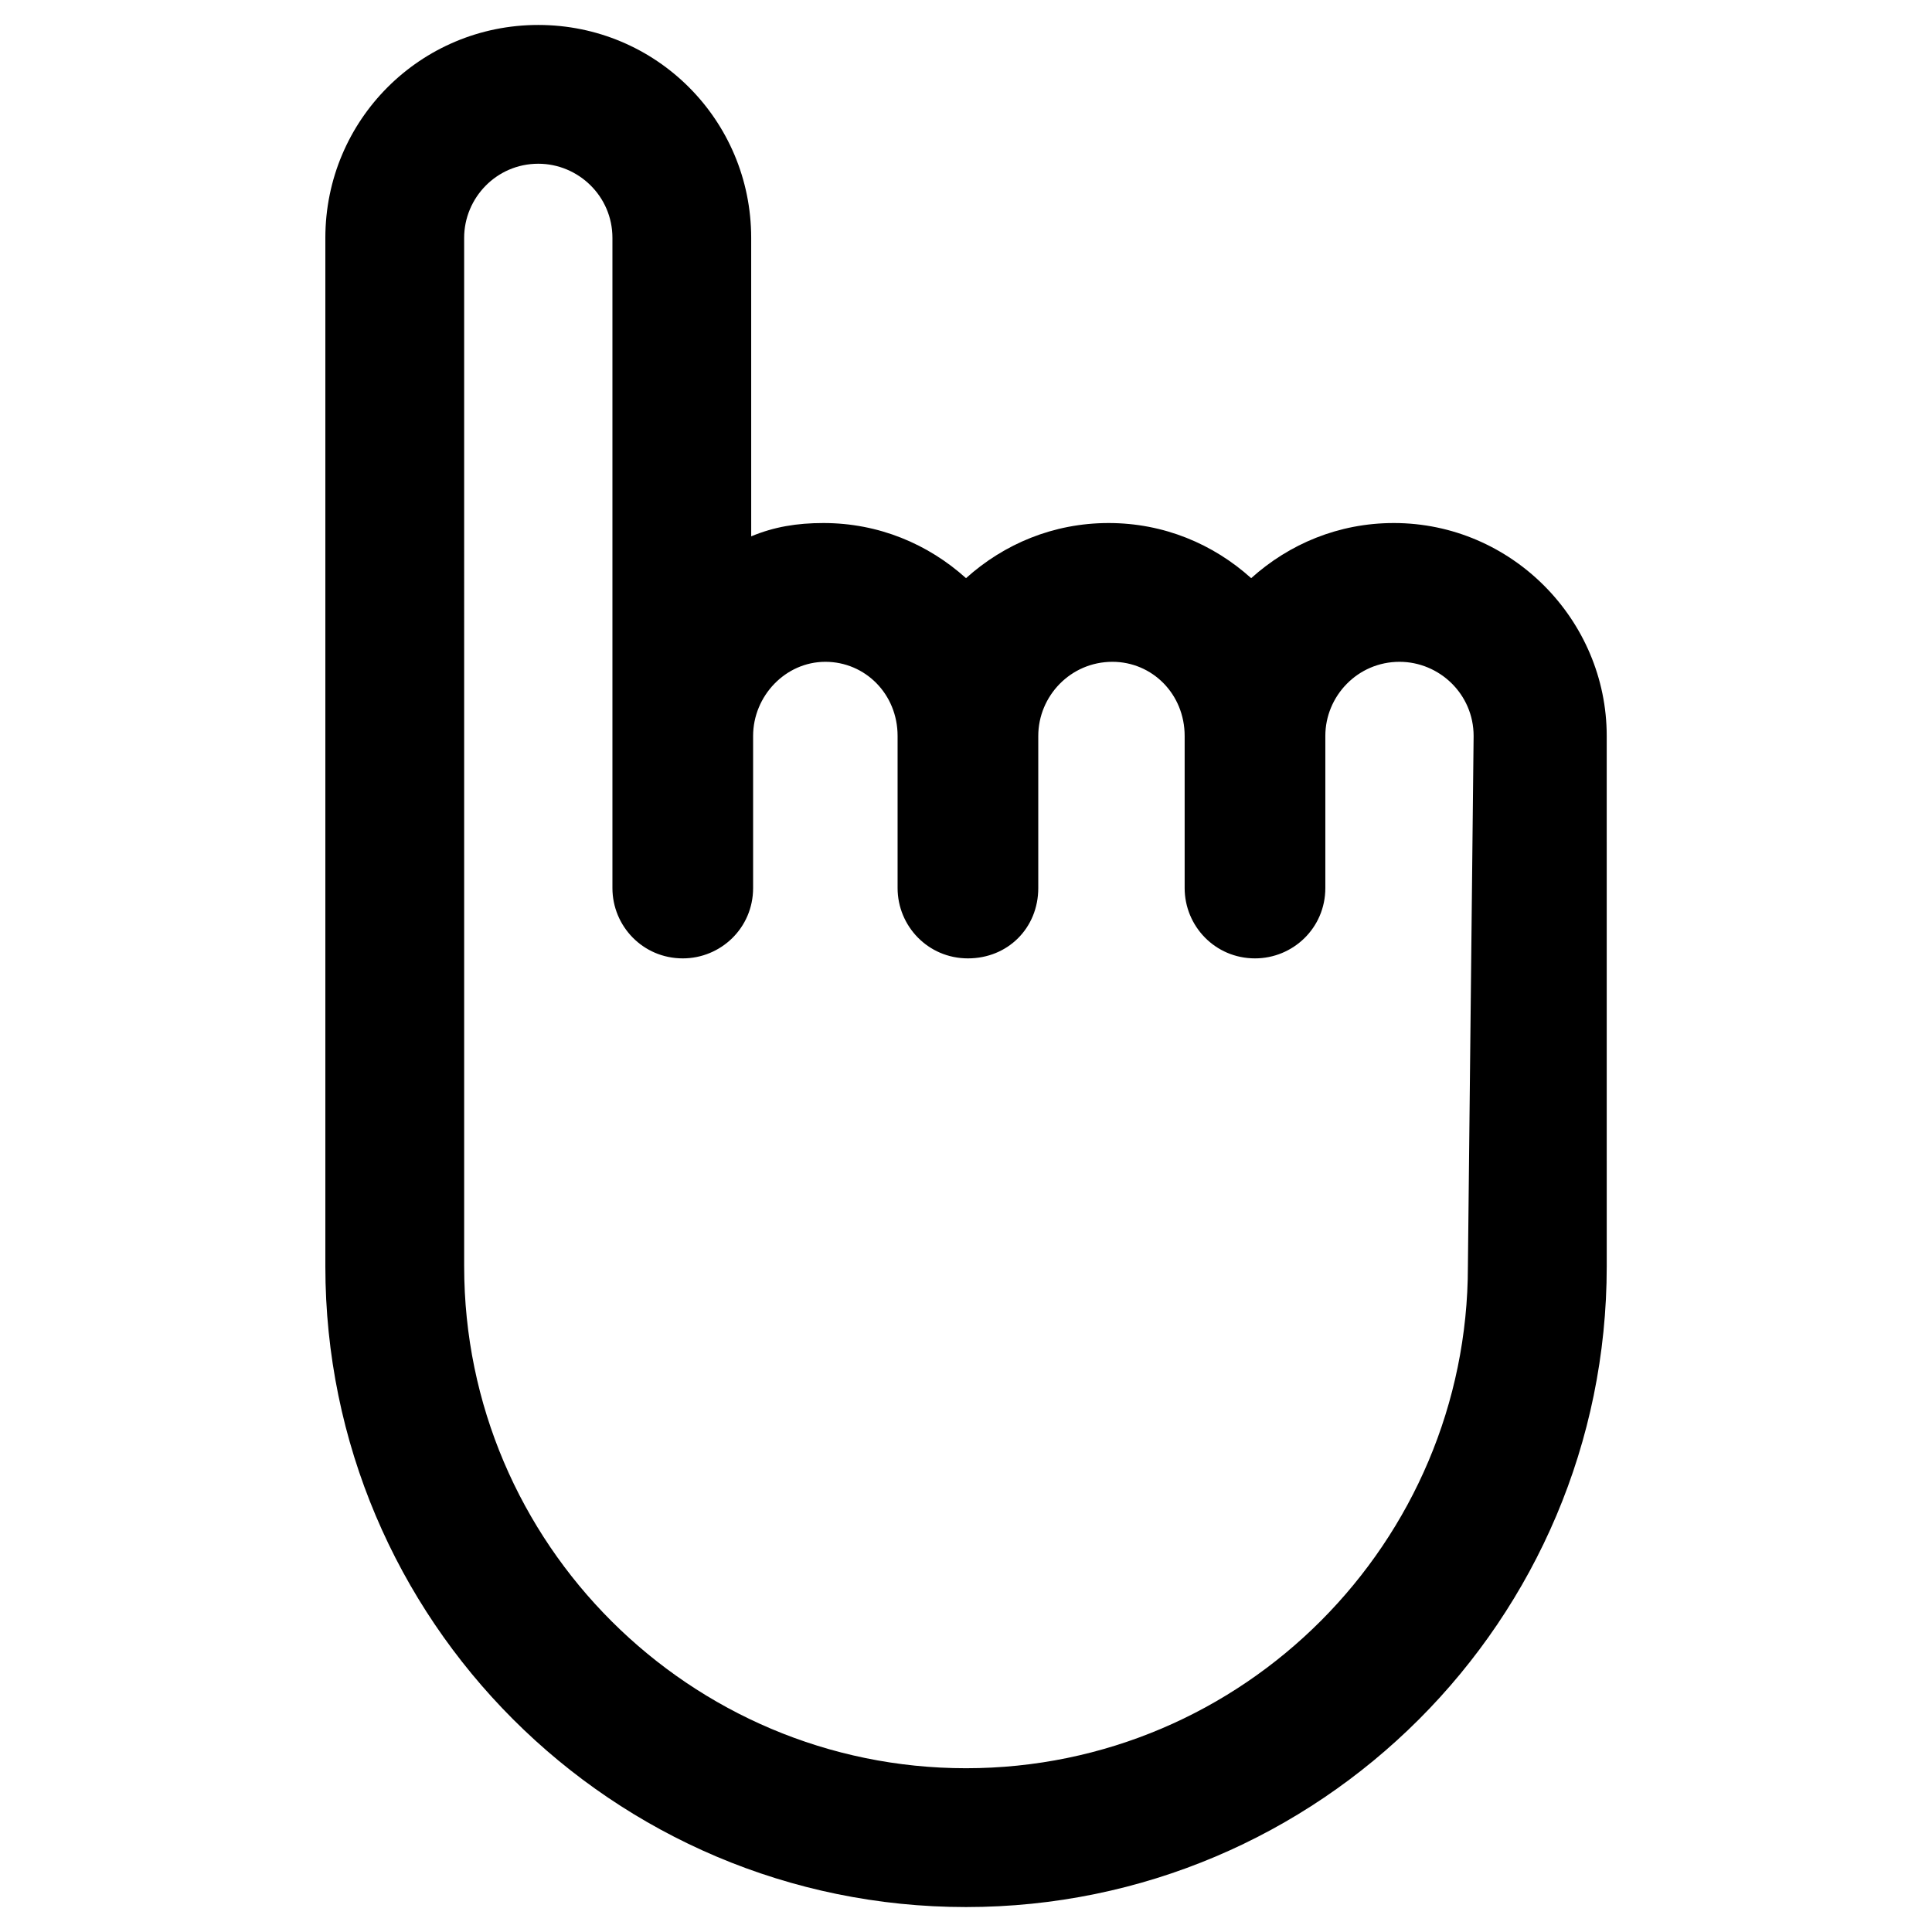
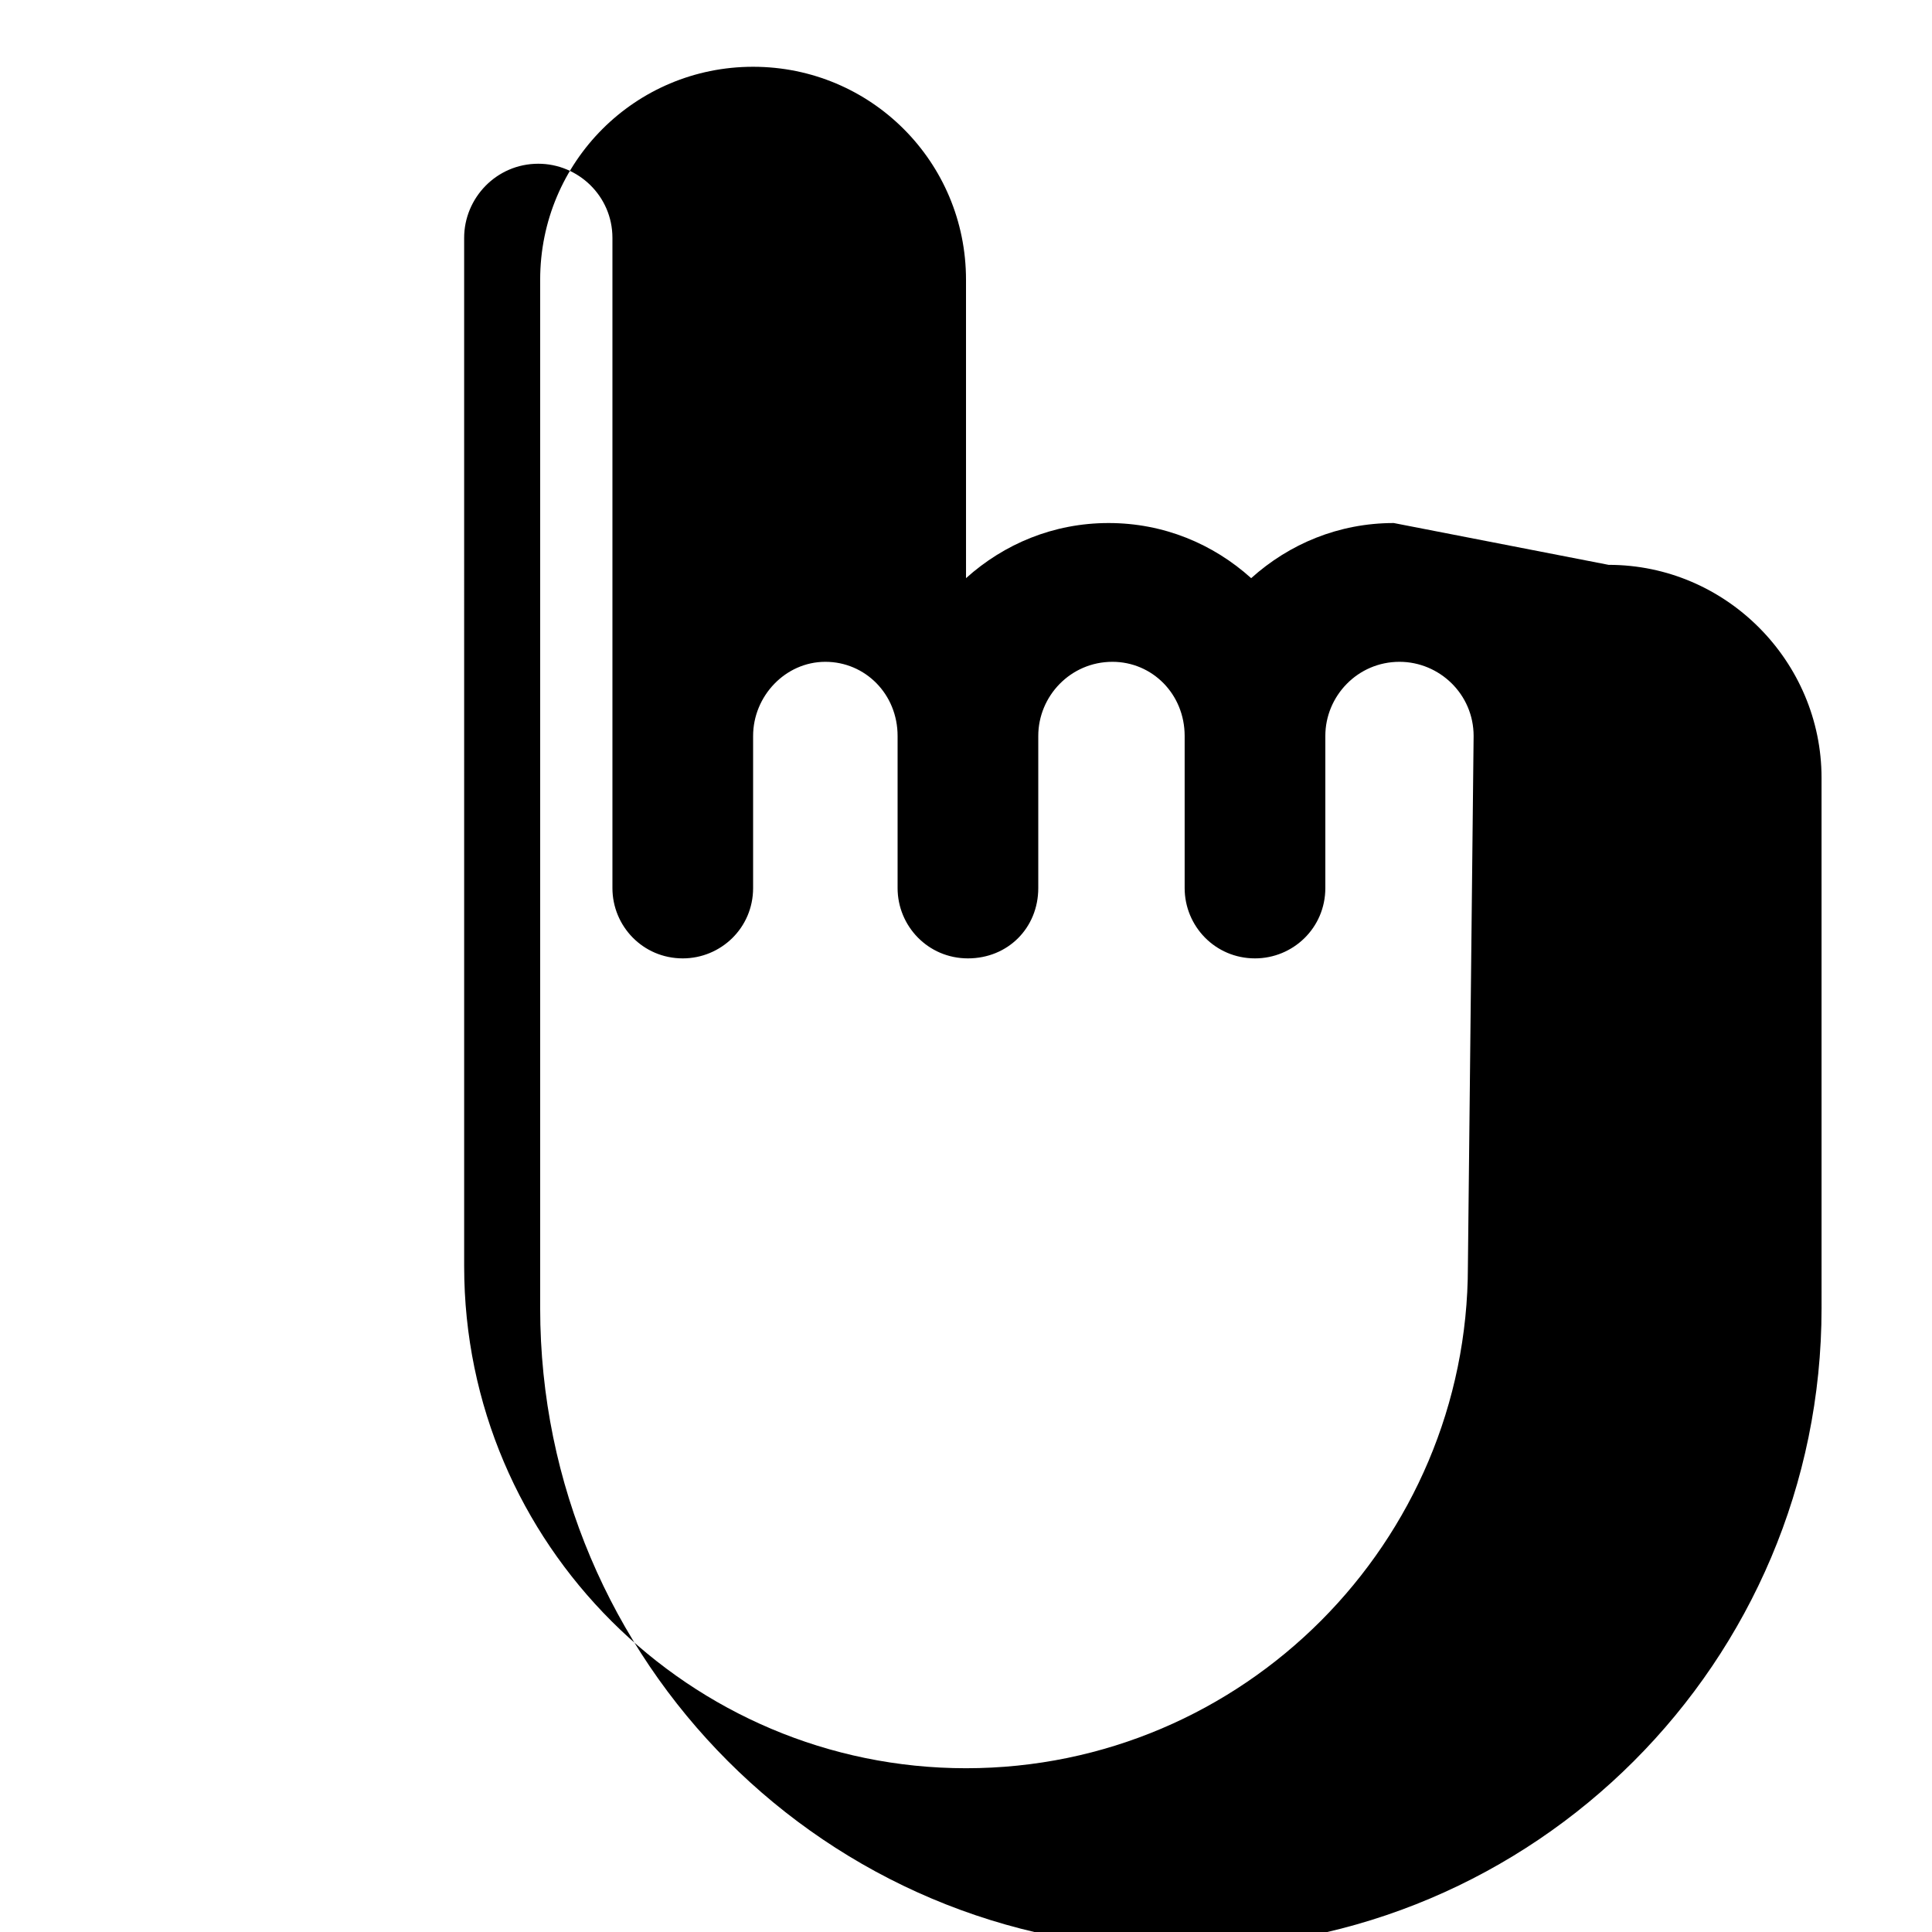
<svg xmlns="http://www.w3.org/2000/svg" fill="#000000" width="800px" height="800px" version="1.1" viewBox="144 144 512 512">
-   <path d="m513.36 282.61c-14.609 0-27.711 5.543-37.785 14.609-10.078-9.07-23.176-14.609-37.785-14.609s-27.711 5.543-37.785 14.609c-10.078-9.07-23.176-14.609-37.785-14.609-7.055 0-13.098 1.008-19.145 3.527l-0.004-79.098c0-31.234-25.191-56.426-56.426-56.426s-56.426 25.191-56.426 56.426v272.56c0 93.707 76.074 169.79 169.79 169.79 93.707 0 169.79-76.074 169.79-169.79l-0.004-140.56c0-30.734-25.188-56.43-56.426-56.43zm19.648 196.99c0 73.051-59.449 133-133 133-73.051 0-133-59.449-133-133l-0.004-272.56c0-10.578 8.566-19.648 19.648-19.648 10.578 0 19.648 8.566 19.648 19.648v172.3c0 10.078 8.062 18.641 18.641 18.641 10.078 0 18.641-8.062 18.641-18.641v-40.305c0-10.578 8.566-19.648 19.145-19.648s19.145 8.566 19.145 19.648v40.305c0 10.078 8.062 18.641 18.641 18.641s18.641-8.062 18.641-18.641v-40.305c0-10.578 8.566-19.648 19.648-19.648 10.578 0 19.145 8.566 19.145 19.648v40.305c0 10.078 8.062 18.641 18.641 18.641 10.078 0 18.641-8.062 18.641-18.641v-40.305c0-10.578 8.566-19.648 19.648-19.648 10.578 0 19.648 8.566 19.648 19.648z" />
+   <path d="m513.36 282.61c-14.609 0-27.711 5.543-37.785 14.609-10.078-9.07-23.176-14.609-37.785-14.609s-27.711 5.543-37.785 14.609l-0.004-79.098c0-31.234-25.191-56.426-56.426-56.426s-56.426 25.191-56.426 56.426v272.56c0 93.707 76.074 169.79 169.79 169.79 93.707 0 169.79-76.074 169.79-169.79l-0.004-140.56c0-30.734-25.188-56.43-56.426-56.43zm19.648 196.99c0 73.051-59.449 133-133 133-73.051 0-133-59.449-133-133l-0.004-272.56c0-10.578 8.566-19.648 19.648-19.648 10.578 0 19.648 8.566 19.648 19.648v172.3c0 10.078 8.062 18.641 18.641 18.641 10.078 0 18.641-8.062 18.641-18.641v-40.305c0-10.578 8.566-19.648 19.145-19.648s19.145 8.566 19.145 19.648v40.305c0 10.078 8.062 18.641 18.641 18.641s18.641-8.062 18.641-18.641v-40.305c0-10.578 8.566-19.648 19.648-19.648 10.578 0 19.145 8.566 19.145 19.648v40.305c0 10.078 8.062 18.641 18.641 18.641 10.078 0 18.641-8.062 18.641-18.641v-40.305c0-10.578 8.566-19.648 19.648-19.648 10.578 0 19.648 8.566 19.648 19.648z" />
</svg>